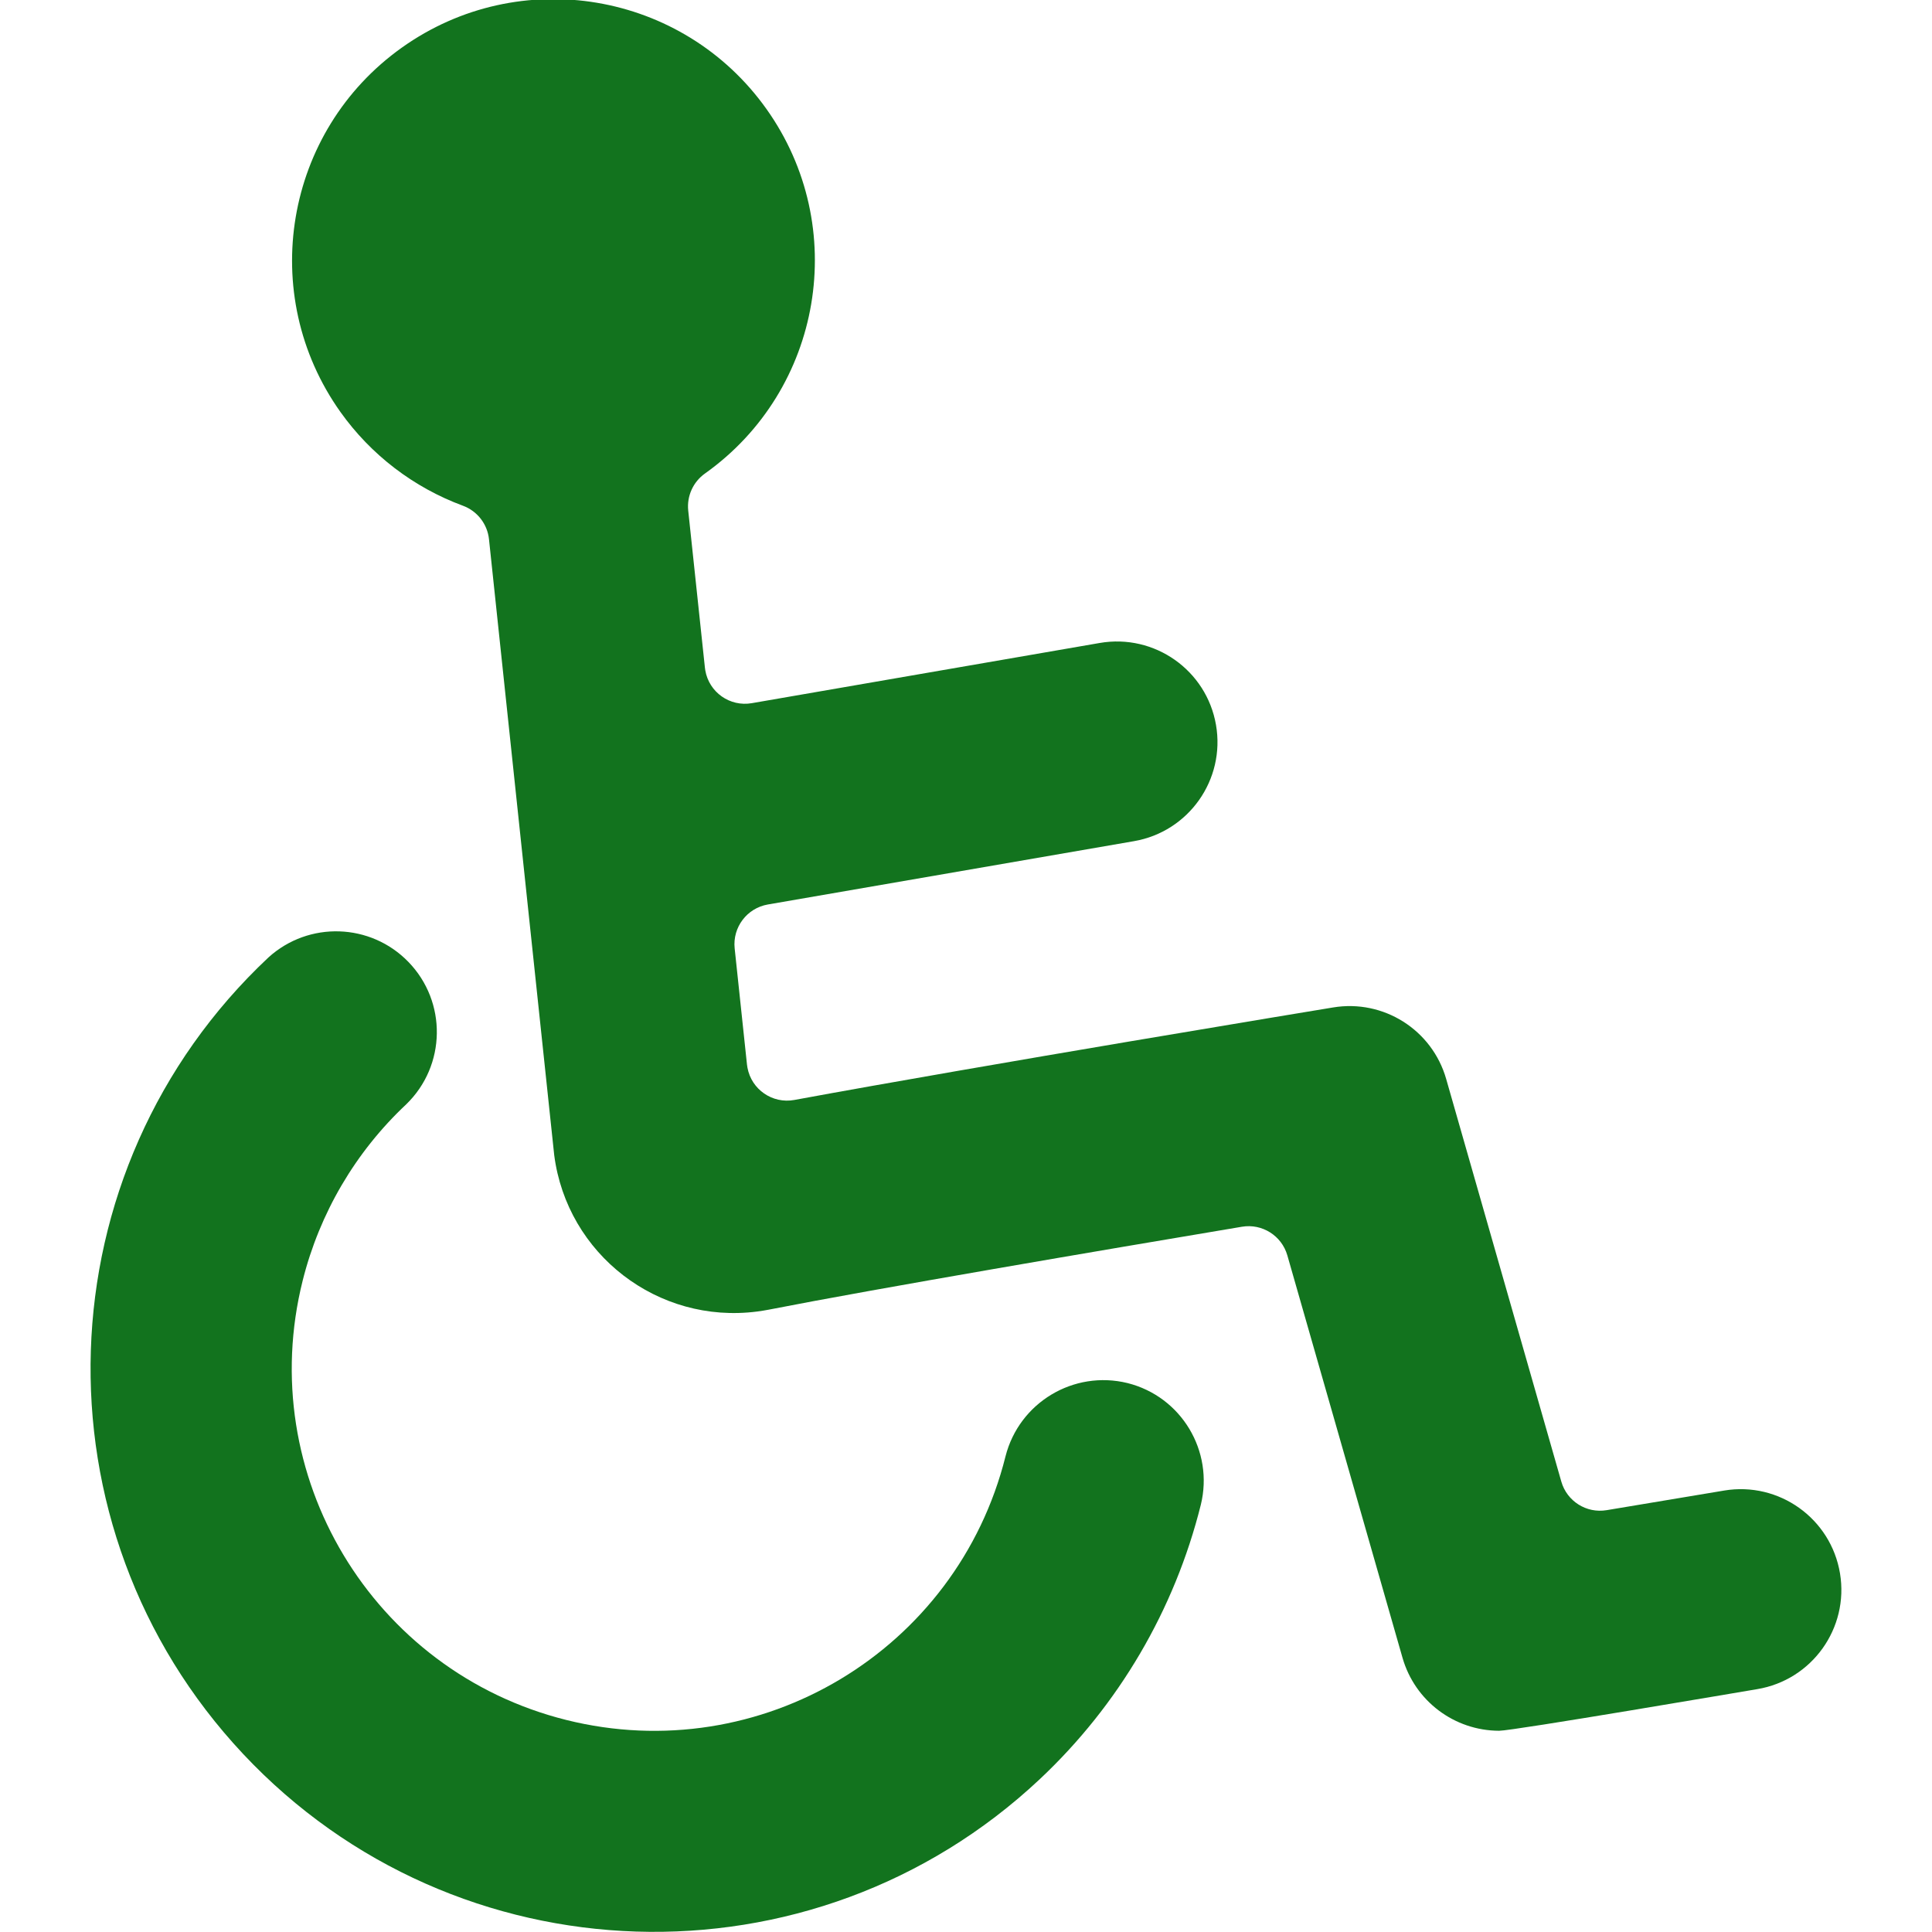
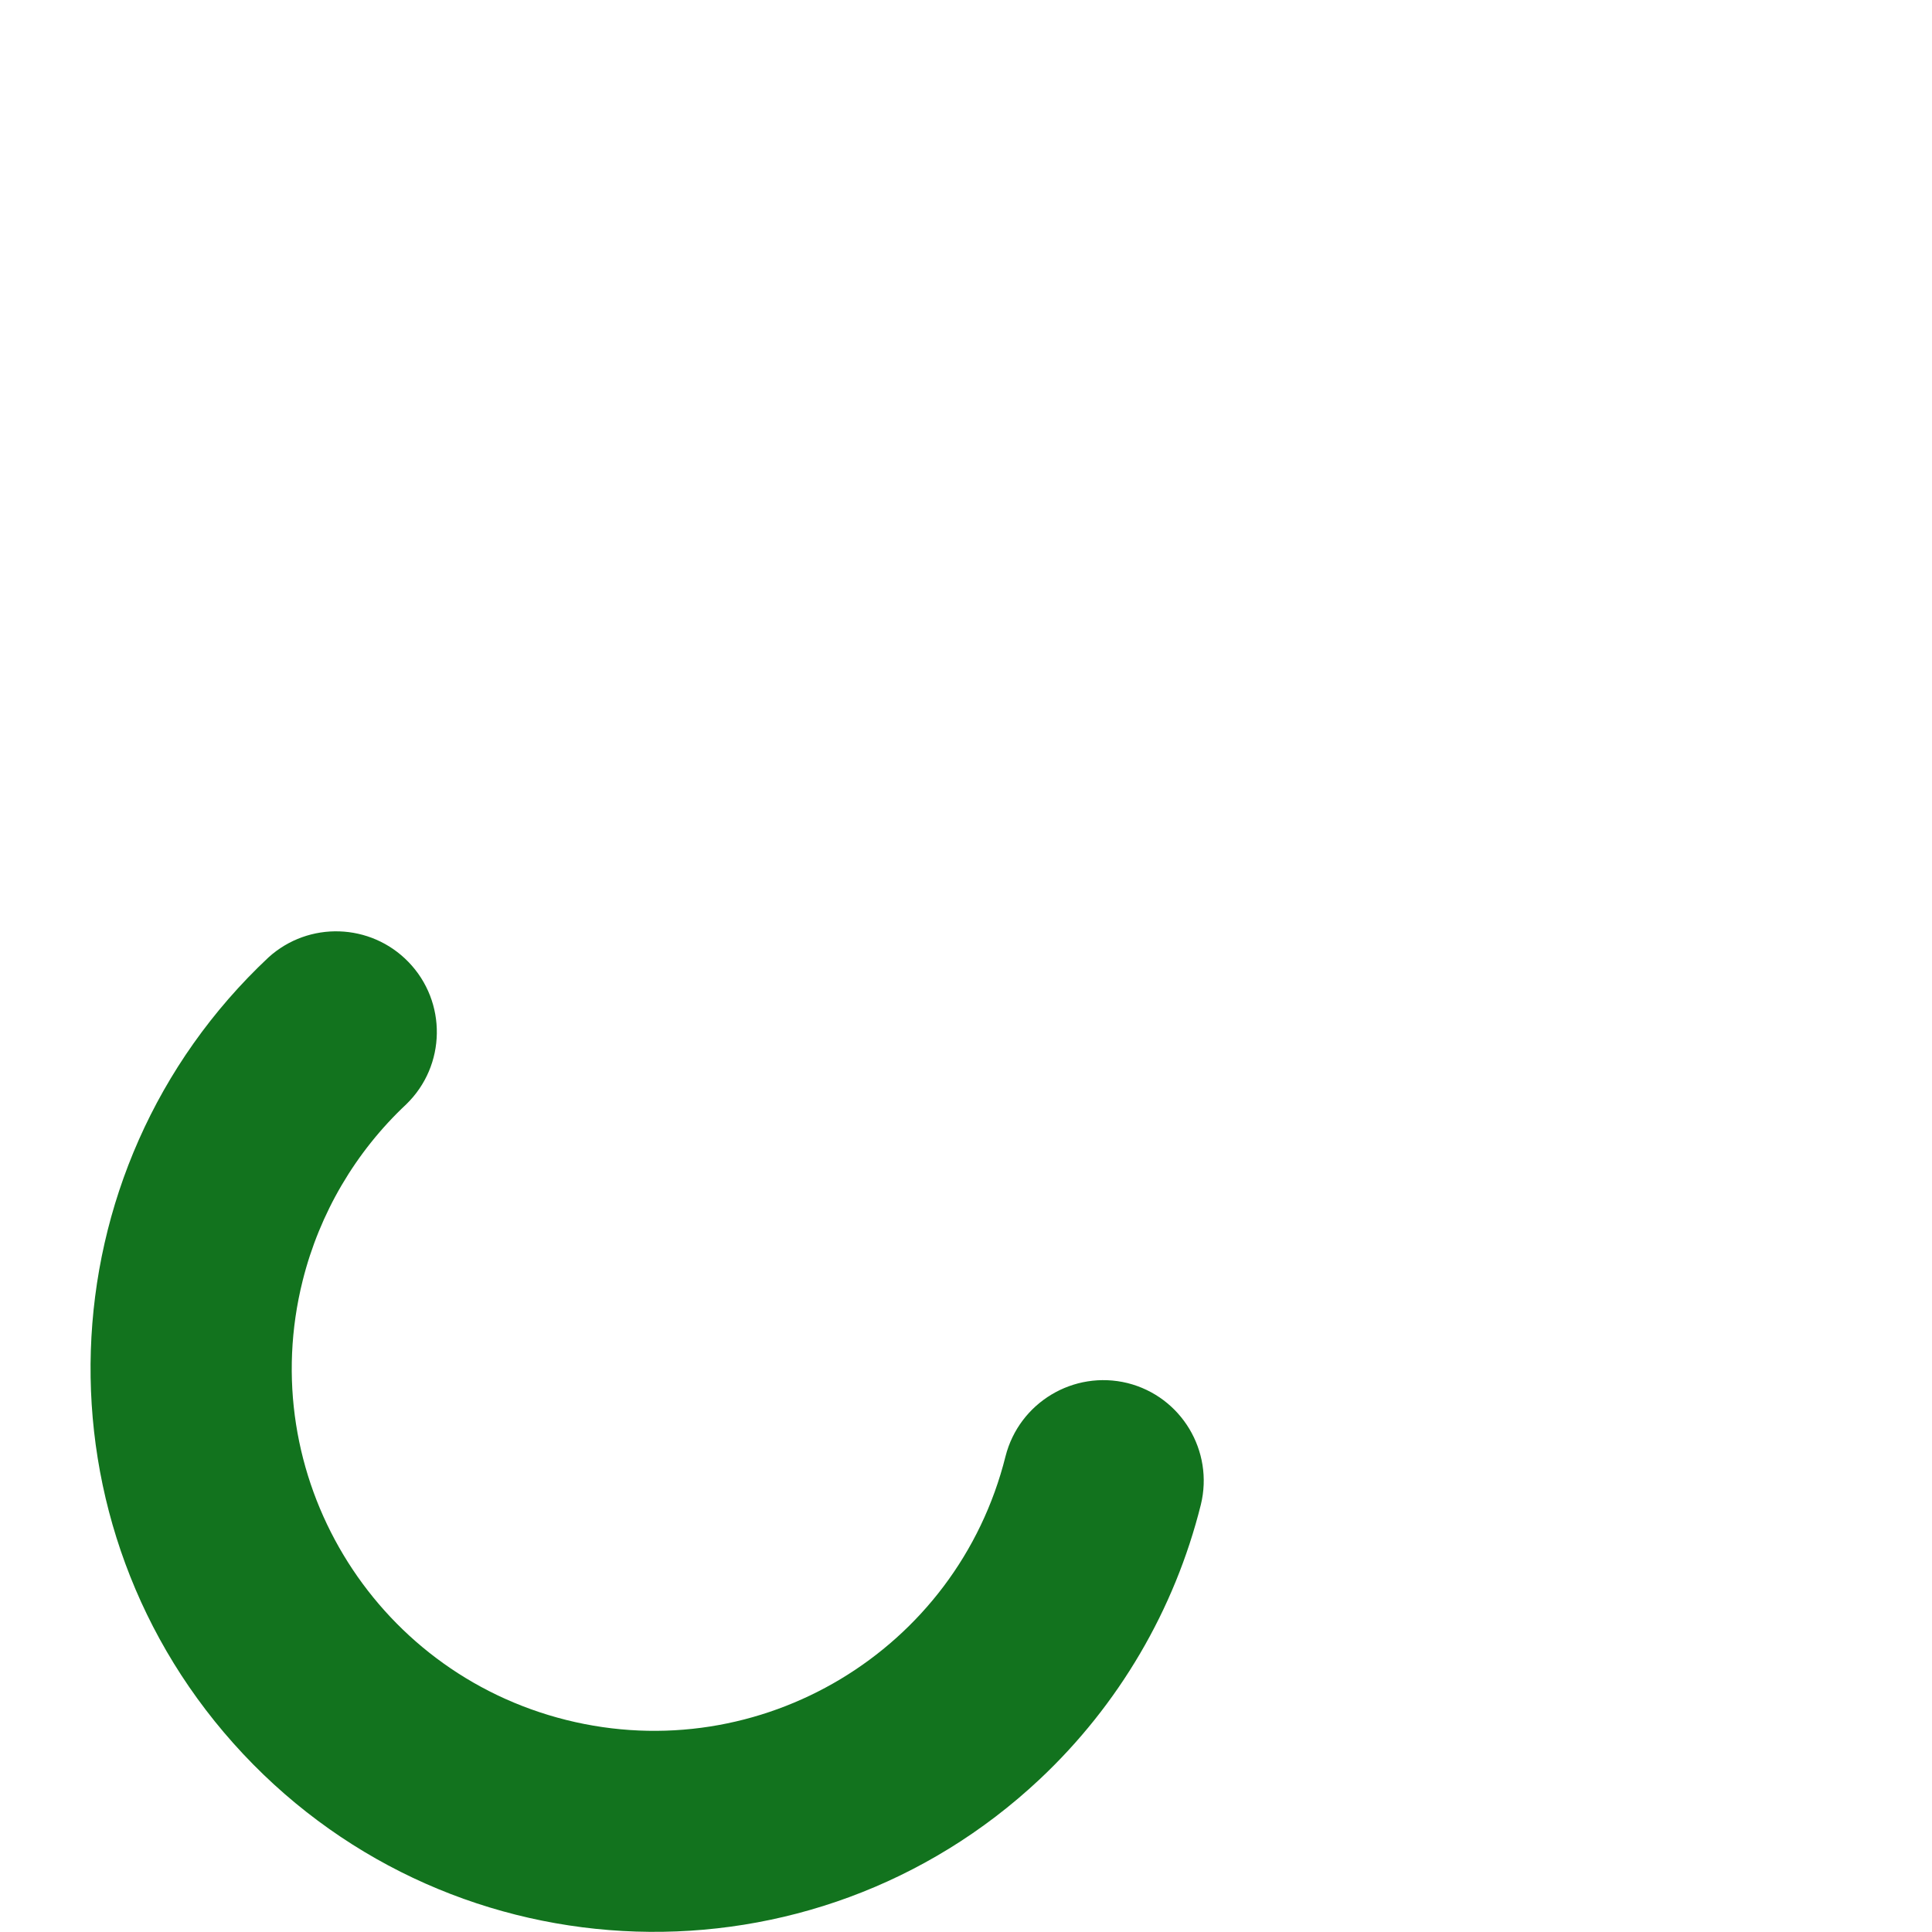
<svg xmlns="http://www.w3.org/2000/svg" width="50" height="50" viewBox="0 0 50 50" fill="none">
  <g clip-path="url(#clip0)">
    <path d="M29.181 35.794C27.785 35.451 26.375 36.299 26.022 37.692L26.022 37.692C24.766 42.715 19.676 45.768 14.653 44.512C9.63 43.256 6.576 38.166 7.833 33.143C8.27 31.396 9.2 29.811 10.514 28.579C11.547 27.577 11.572 25.927 10.569 24.894C9.591 23.886 7.99 23.834 6.949 24.777H6.949C1.075 30.288 0.781 39.517 6.291 45.391C11.802 51.265 21.031 51.559 26.905 46.049C28.949 44.131 30.398 41.664 31.077 38.944C31.419 37.551 30.572 36.143 29.181 35.794L29.181 35.794Z" fill="#12731E" />
-     <path d="M44.624 38.575L41.58 39.083C41.058 39.171 40.553 38.853 40.407 38.344L37.428 27.927C37.066 26.653 35.805 25.855 34.499 26.073C34.082 26.142 25.522 27.552 20.557 28.467C19.991 28.571 19.448 28.197 19.344 27.631C19.339 27.605 19.335 27.579 19.332 27.552L19.013 24.544C18.956 23.998 19.331 23.502 19.872 23.408L29.349 21.769C30.765 21.524 31.715 20.177 31.47 18.761C31.225 17.344 29.878 16.395 28.461 16.64L19.457 18.198C18.89 18.297 18.351 17.917 18.253 17.35C18.248 17.327 18.245 17.303 18.243 17.279L17.811 13.213C17.772 12.838 17.938 12.472 18.245 12.254C21.289 10.089 22.002 5.865 19.836 2.821C17.671 -0.223 13.447 -0.936 10.403 1.23C7.358 3.395 6.646 7.619 8.811 10.663C9.6 11.771 10.704 12.616 11.98 13.088C12.352 13.225 12.614 13.562 12.655 13.956L14.343 29.894C14.675 32.462 17.027 34.275 19.596 33.942C19.696 33.929 19.796 33.913 19.895 33.894C22.722 33.34 28.507 32.358 32.141 31.748C32.663 31.66 33.169 31.978 33.316 32.488L36.297 42.904C36.617 44.02 37.636 44.789 38.797 44.792C39.161 44.792 45.115 43.775 45.476 43.715C46.895 43.479 47.855 42.137 47.619 40.718C47.383 39.298 46.041 38.339 44.622 38.575L44.624 38.575Z" fill="#12731E" />
  </g>
  <defs>
    <clipPath id="clip0">
      <rect width="50" height="50" fill="white" />
    </clipPath>
  </defs>
</svg>